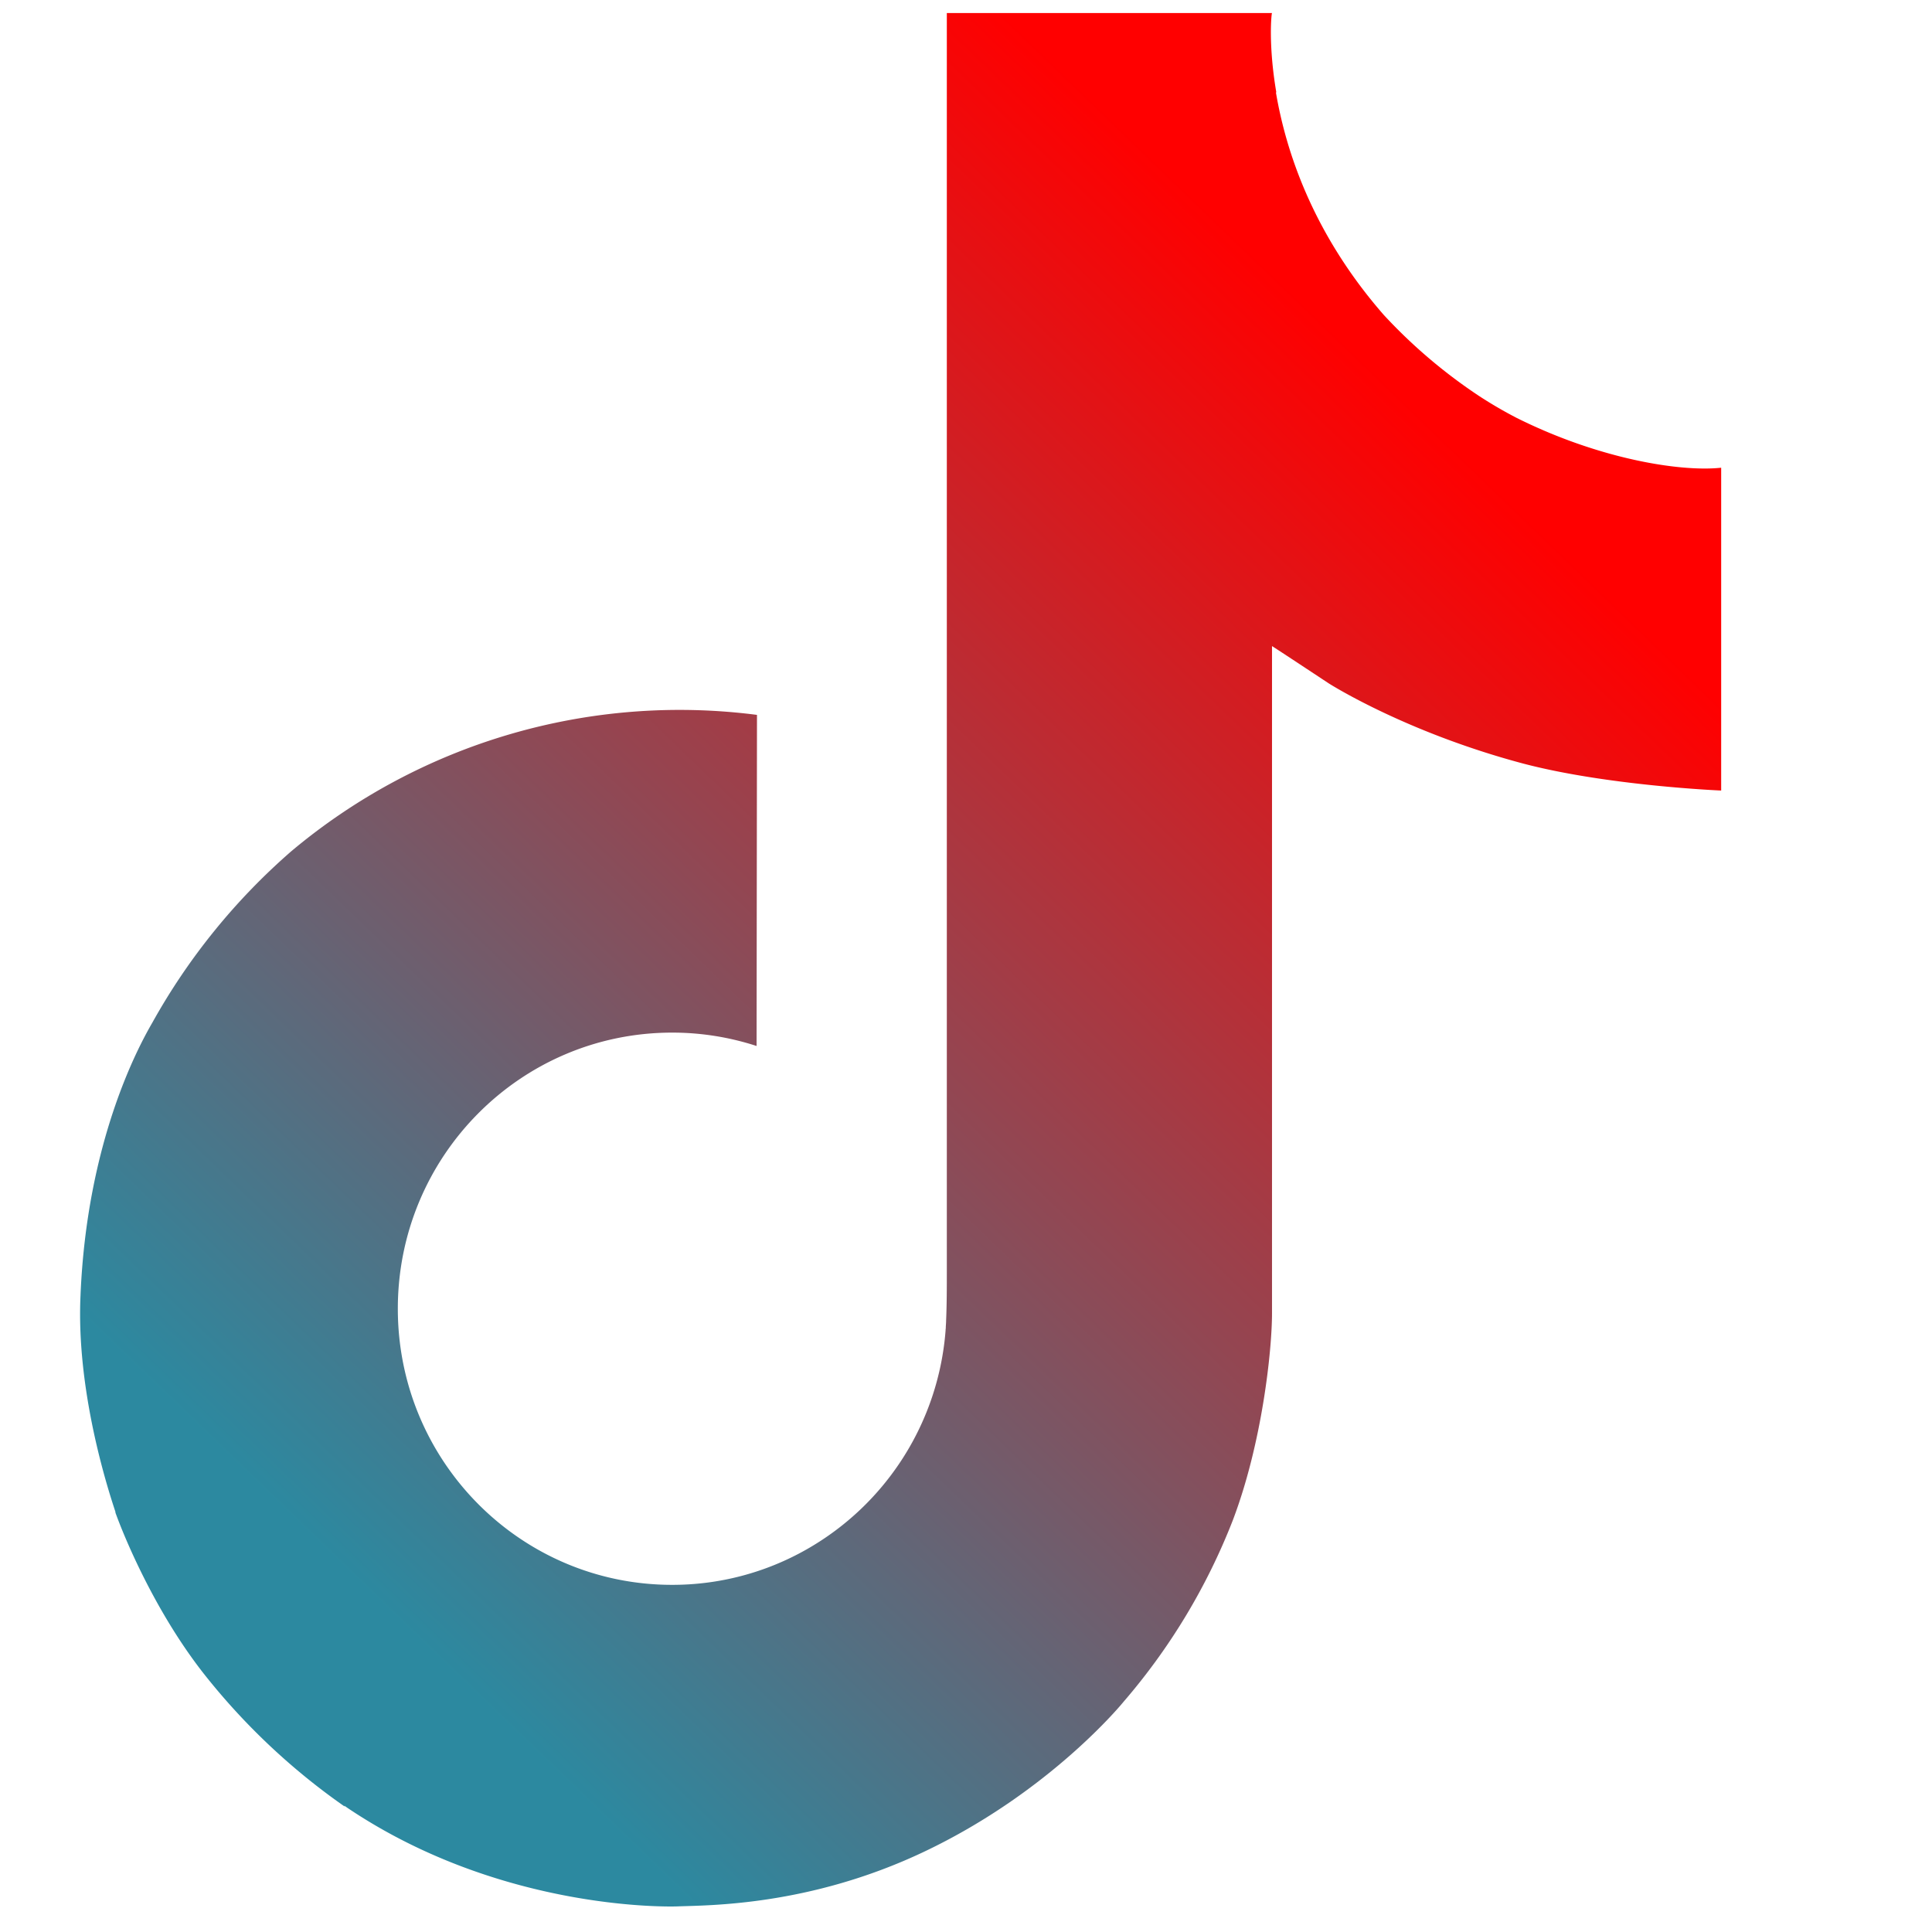
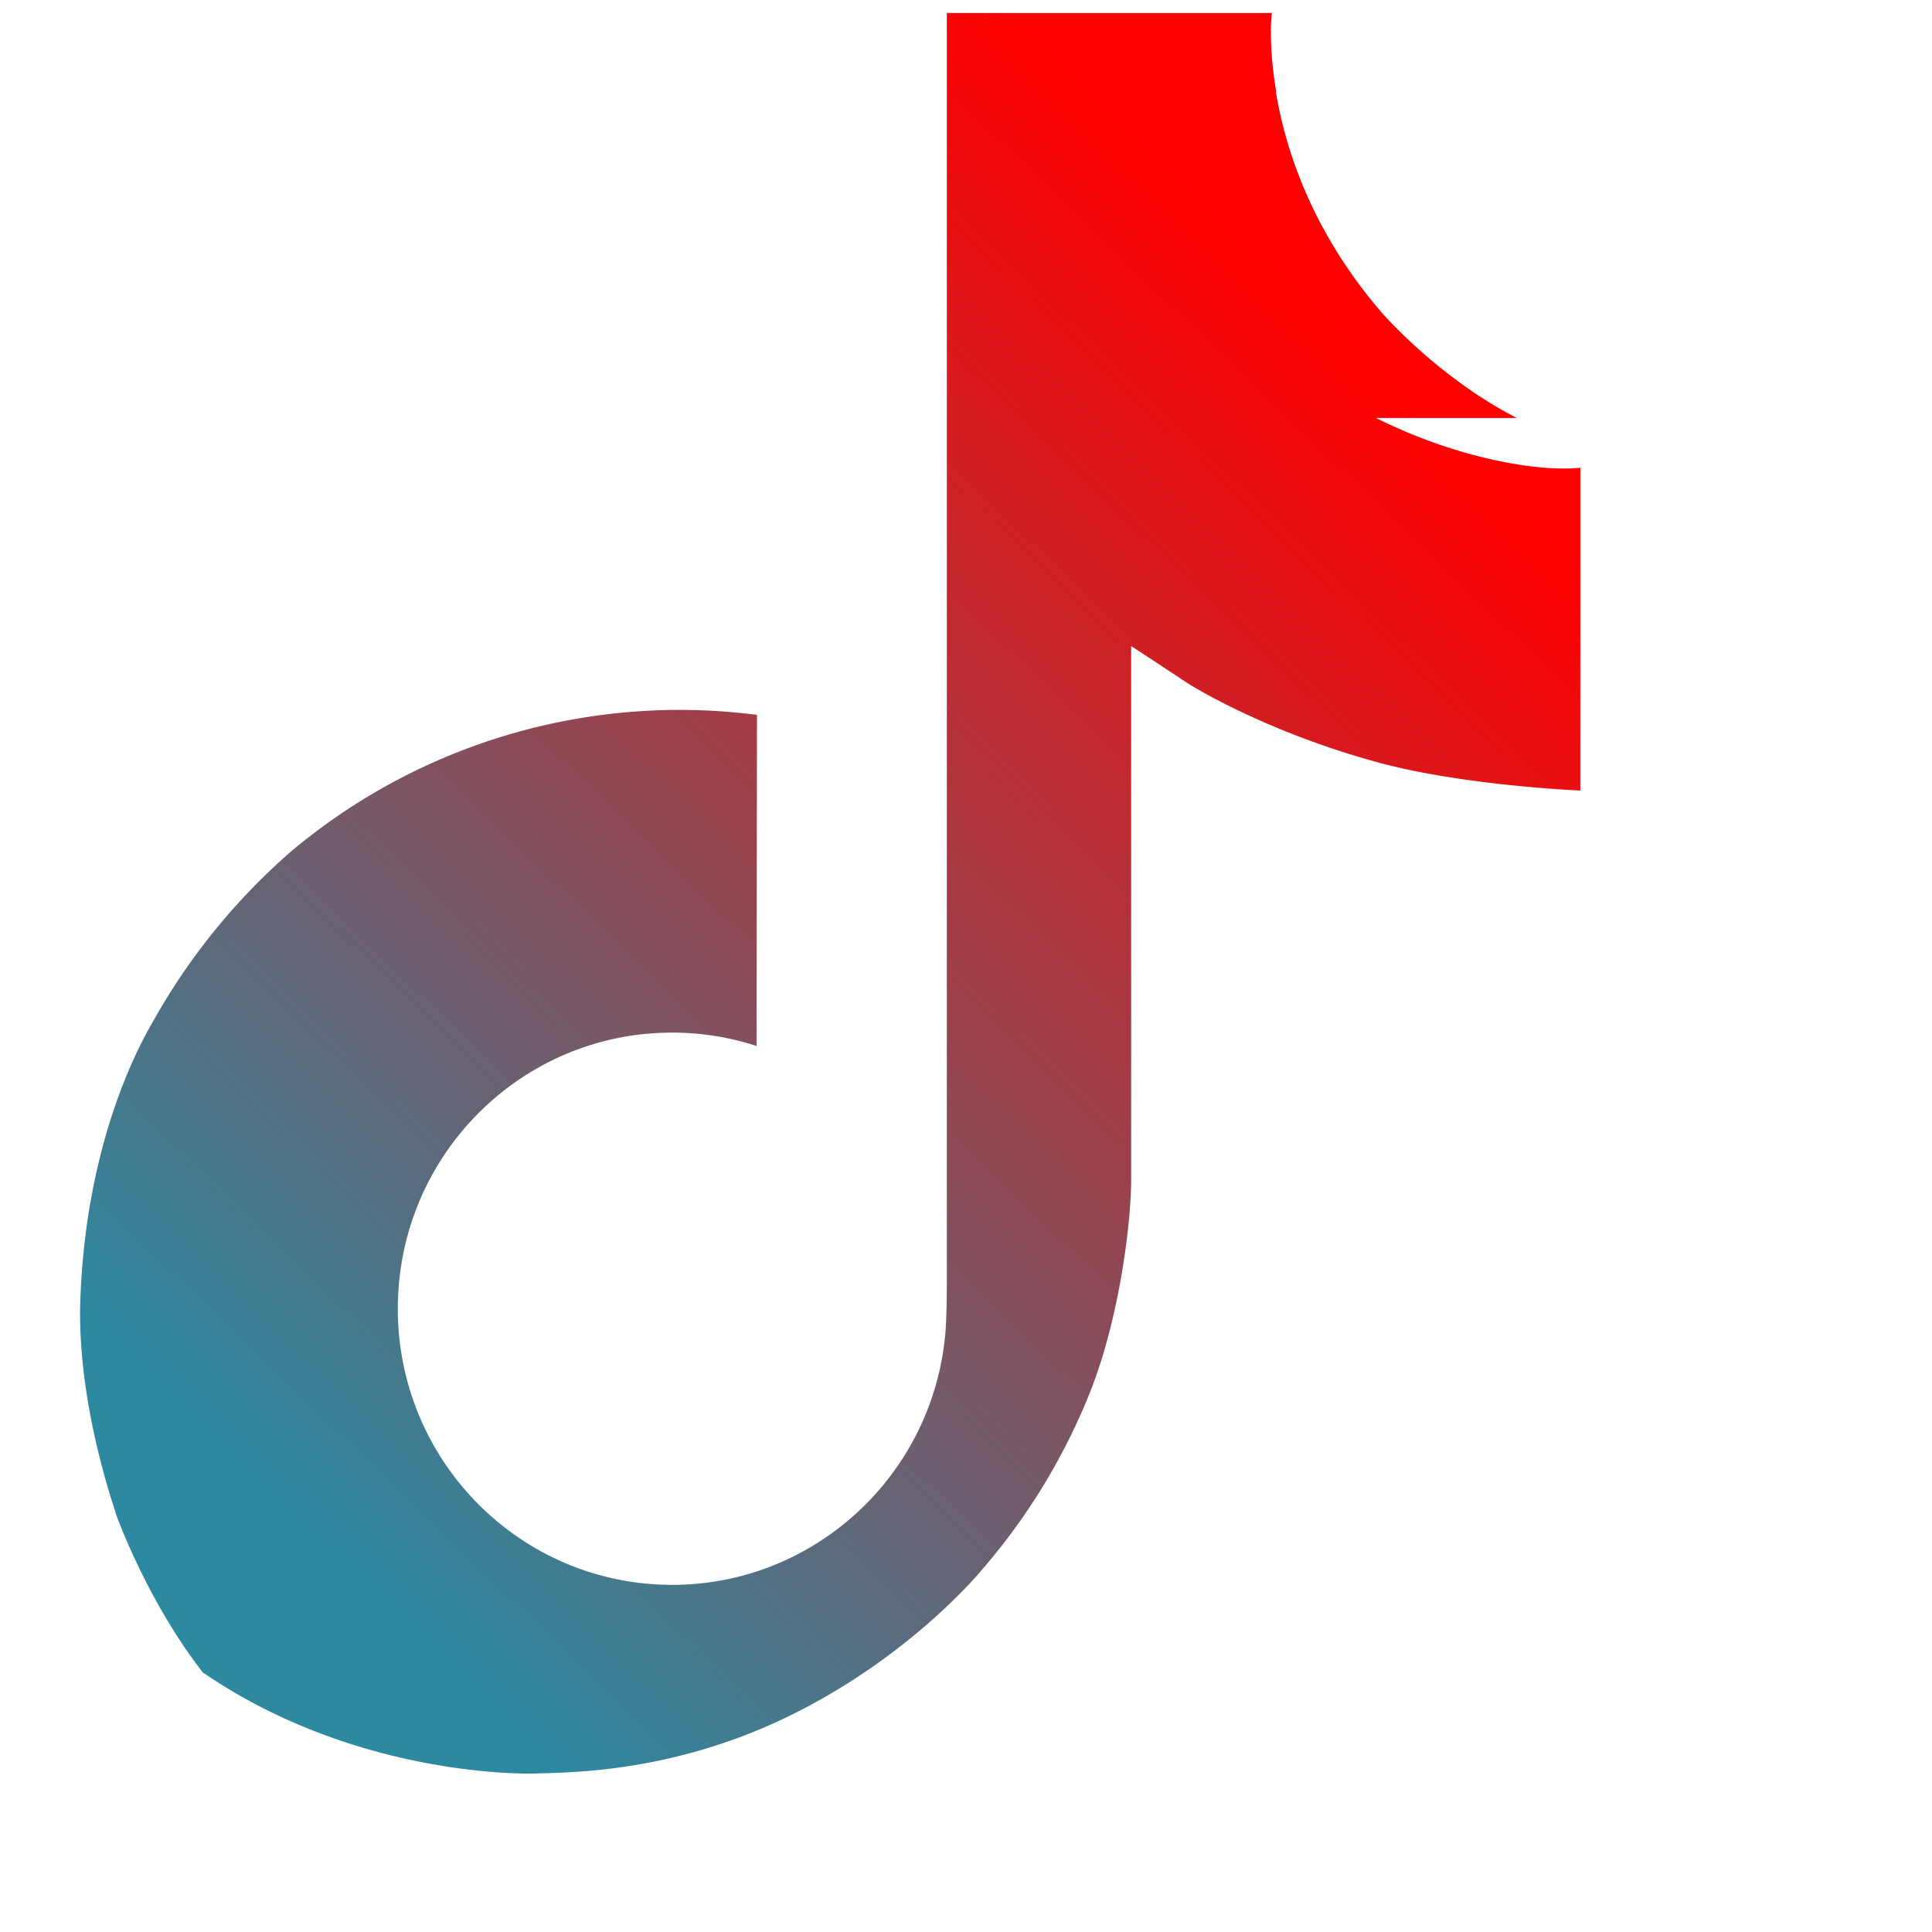
<svg xmlns="http://www.w3.org/2000/svg" xmlns:ns1="http://sodipodi.sourceforge.net/DTD/sodipodi-0.dtd" xmlns:ns2="http://www.inkscape.org/namespaces/inkscape" xmlns:xlink="http://www.w3.org/1999/xlink" width="24" height="24" viewBox="0 0 24 24" version="1.1" id="svg1" ns1:docname="multi-tiktok.svg" ns2:version="1.3 (0e150ed6c4, 2023-07-21)" xml:space="preserve">
  <defs id="defs1">
    <linearGradient id="linearGradient1" ns2:collect="always">
      <stop style="stop-color:#2c89a0;stop-opacity:1" offset="0" id="stop1" />
      <stop style="stop-color:#ff0000;stop-opacity:1" offset="1" id="stop2" />
    </linearGradient>
    <linearGradient ns2:collect="always" xlink:href="#linearGradient1" id="linearGradient2" x1="96.492" y1="393.172" x2="374.4" y2="104.643" gradientUnits="userSpaceOnUse" />
  </defs>
  <ns1:namedview id="namedview1" pagecolor="#ffffff" bordercolor="#000000" borderopacity="0.25" ns2:showpageshadow="2" ns2:pageopacity="0.0" ns2:pagecheckerboard="0" ns2:deskcolor="#d1d1d1" ns2:zoom="11.446291" ns2:cx="-0.34945818" ns2:cy="11.313708" ns2:window-width="1285" ns2:window-height="981" ns2:window-x="-8" ns2:window-y="0" ns2:window-maximized="0" ns2:current-layer="svg1" />
  <g style="fill:#000000" id="g1" transform="matrix(0.049,0,0,0.049,-1.355,-0.622)">
-     <path d="m 412.19,118.66 a 109.27,109.27 0 0 1 -9.45,-5.5 132.87,132.87 0 0 1 -24.27,-20.62 C 360.37,71.83 353.61,50.82 351.12,36.11 h 0.1 C 349.14,23.9 350,16 350.13,16 h -82.44 v 318.78 c 0,4.28 0,8.51 -0.18,12.69 0,0.52 -0.05,1 -0.08,1.56 0,0.23 0,0.47 -0.05,0.71 0,0.06 0,0.12 0,0.18 a 70,70 0 0 1 -35.22,55.56 68.8,68.8 0 0 1 -34.11,9 c -38.41,0 -69.54,-31.32 -69.54,-70 0,-38.68 31.13,-70 69.54,-70 a 68.9,68.9 0 0 1 21.41,3.39 l 0.1,-83.94 a 153.14,153.14 0 0 0 -118,34.52 161.79,161.79 0 0 0 -35.3,43.53 c -3.48,6 -16.61,30.11 -18.2,69.24 -1,22.21 5.67,45.22 8.85,54.73 v 0.2 c 2,5.6 9.75,24.71 22.38,40.82 A 167.53,167.53 0 0 0 115,470.66 v -0.2 l 0.2,0.2 c 39.91,27.12 84.16,25.34 84.16,25.34 7.66,-0.31 33.32,0 62.46,-13.81 32.32,-15.31 50.72,-38.12 50.72,-38.12 a 158.46,158.46 0 0 0 27.64,-45.93 c 7.46,-19.61 9.95,-43.13 9.95,-52.53 V 176.49 c 1,0.6 14.32,9.41 14.32,9.41 0,0 19.19,12.3 49.13,20.31 21.48,5.7 50.42,6.9 50.42,6.9 v -81.84 c -10.14,1.1 -30.73,-2.1 -51.81,-12.61 z" id="path1-3" style="fill-opacity:1;fill:url(#linearGradient2)" />
+     <path d="m 412.19,118.66 a 109.27,109.27 0 0 1 -9.45,-5.5 132.87,132.87 0 0 1 -24.27,-20.62 C 360.37,71.83 353.61,50.82 351.12,36.11 h 0.1 C 349.14,23.9 350,16 350.13,16 h -82.44 v 318.78 c 0,4.28 0,8.51 -0.18,12.69 0,0.52 -0.05,1 -0.08,1.56 0,0.23 0,0.47 -0.05,0.71 0,0.06 0,0.12 0,0.18 a 70,70 0 0 1 -35.22,55.56 68.8,68.8 0 0 1 -34.11,9 c -38.41,0 -69.54,-31.32 -69.54,-70 0,-38.68 31.13,-70 69.54,-70 a 68.9,68.9 0 0 1 21.41,3.39 l 0.1,-83.94 a 153.14,153.14 0 0 0 -118,34.52 161.79,161.79 0 0 0 -35.3,43.53 c -3.48,6 -16.61,30.11 -18.2,69.24 -1,22.21 5.67,45.22 8.85,54.73 v 0.2 c 2,5.6 9.75,24.71 22.38,40.82 v -0.2 l 0.2,0.2 c 39.91,27.12 84.16,25.34 84.16,25.34 7.66,-0.31 33.32,0 62.46,-13.81 32.32,-15.31 50.72,-38.12 50.72,-38.12 a 158.46,158.46 0 0 0 27.64,-45.93 c 7.46,-19.61 9.95,-43.13 9.95,-52.53 V 176.49 c 1,0.6 14.32,9.41 14.32,9.41 0,0 19.19,12.3 49.13,20.31 21.48,5.7 50.42,6.9 50.42,6.9 v -81.84 c -10.14,1.1 -30.73,-2.1 -51.81,-12.61 z" id="path1-3" style="fill-opacity:1;fill:url(#linearGradient2)" />
  </g>
</svg>